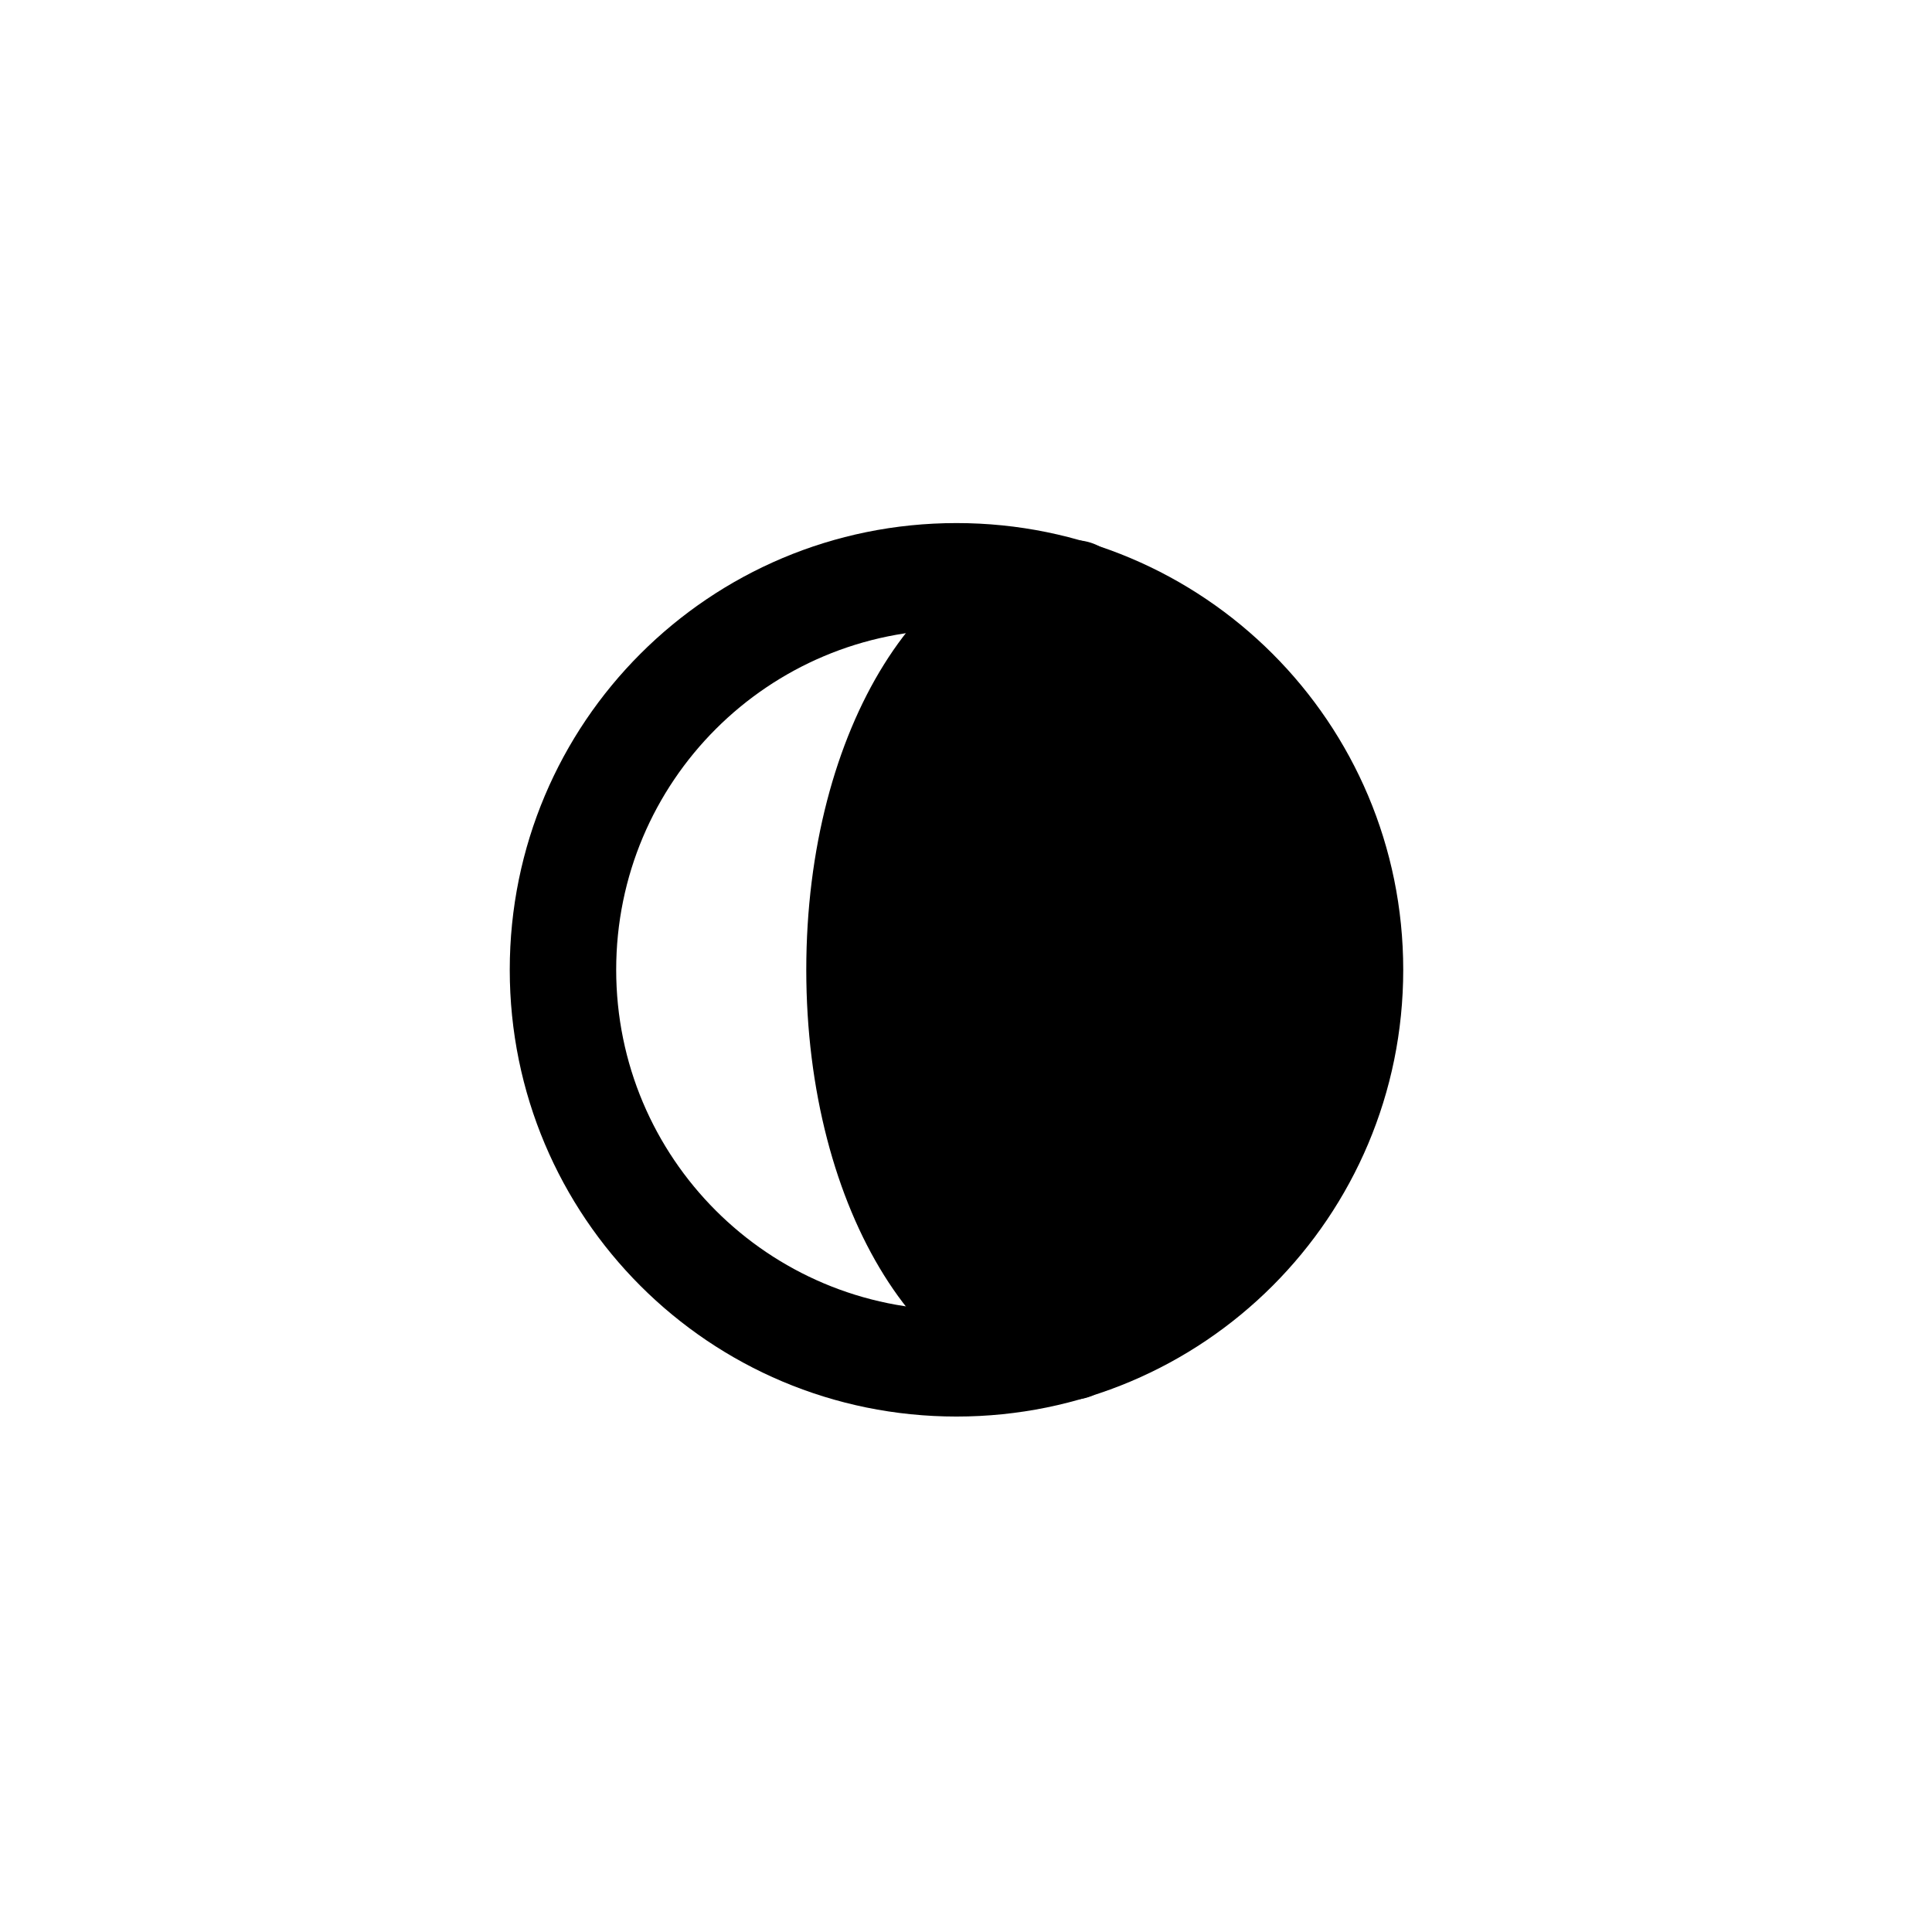
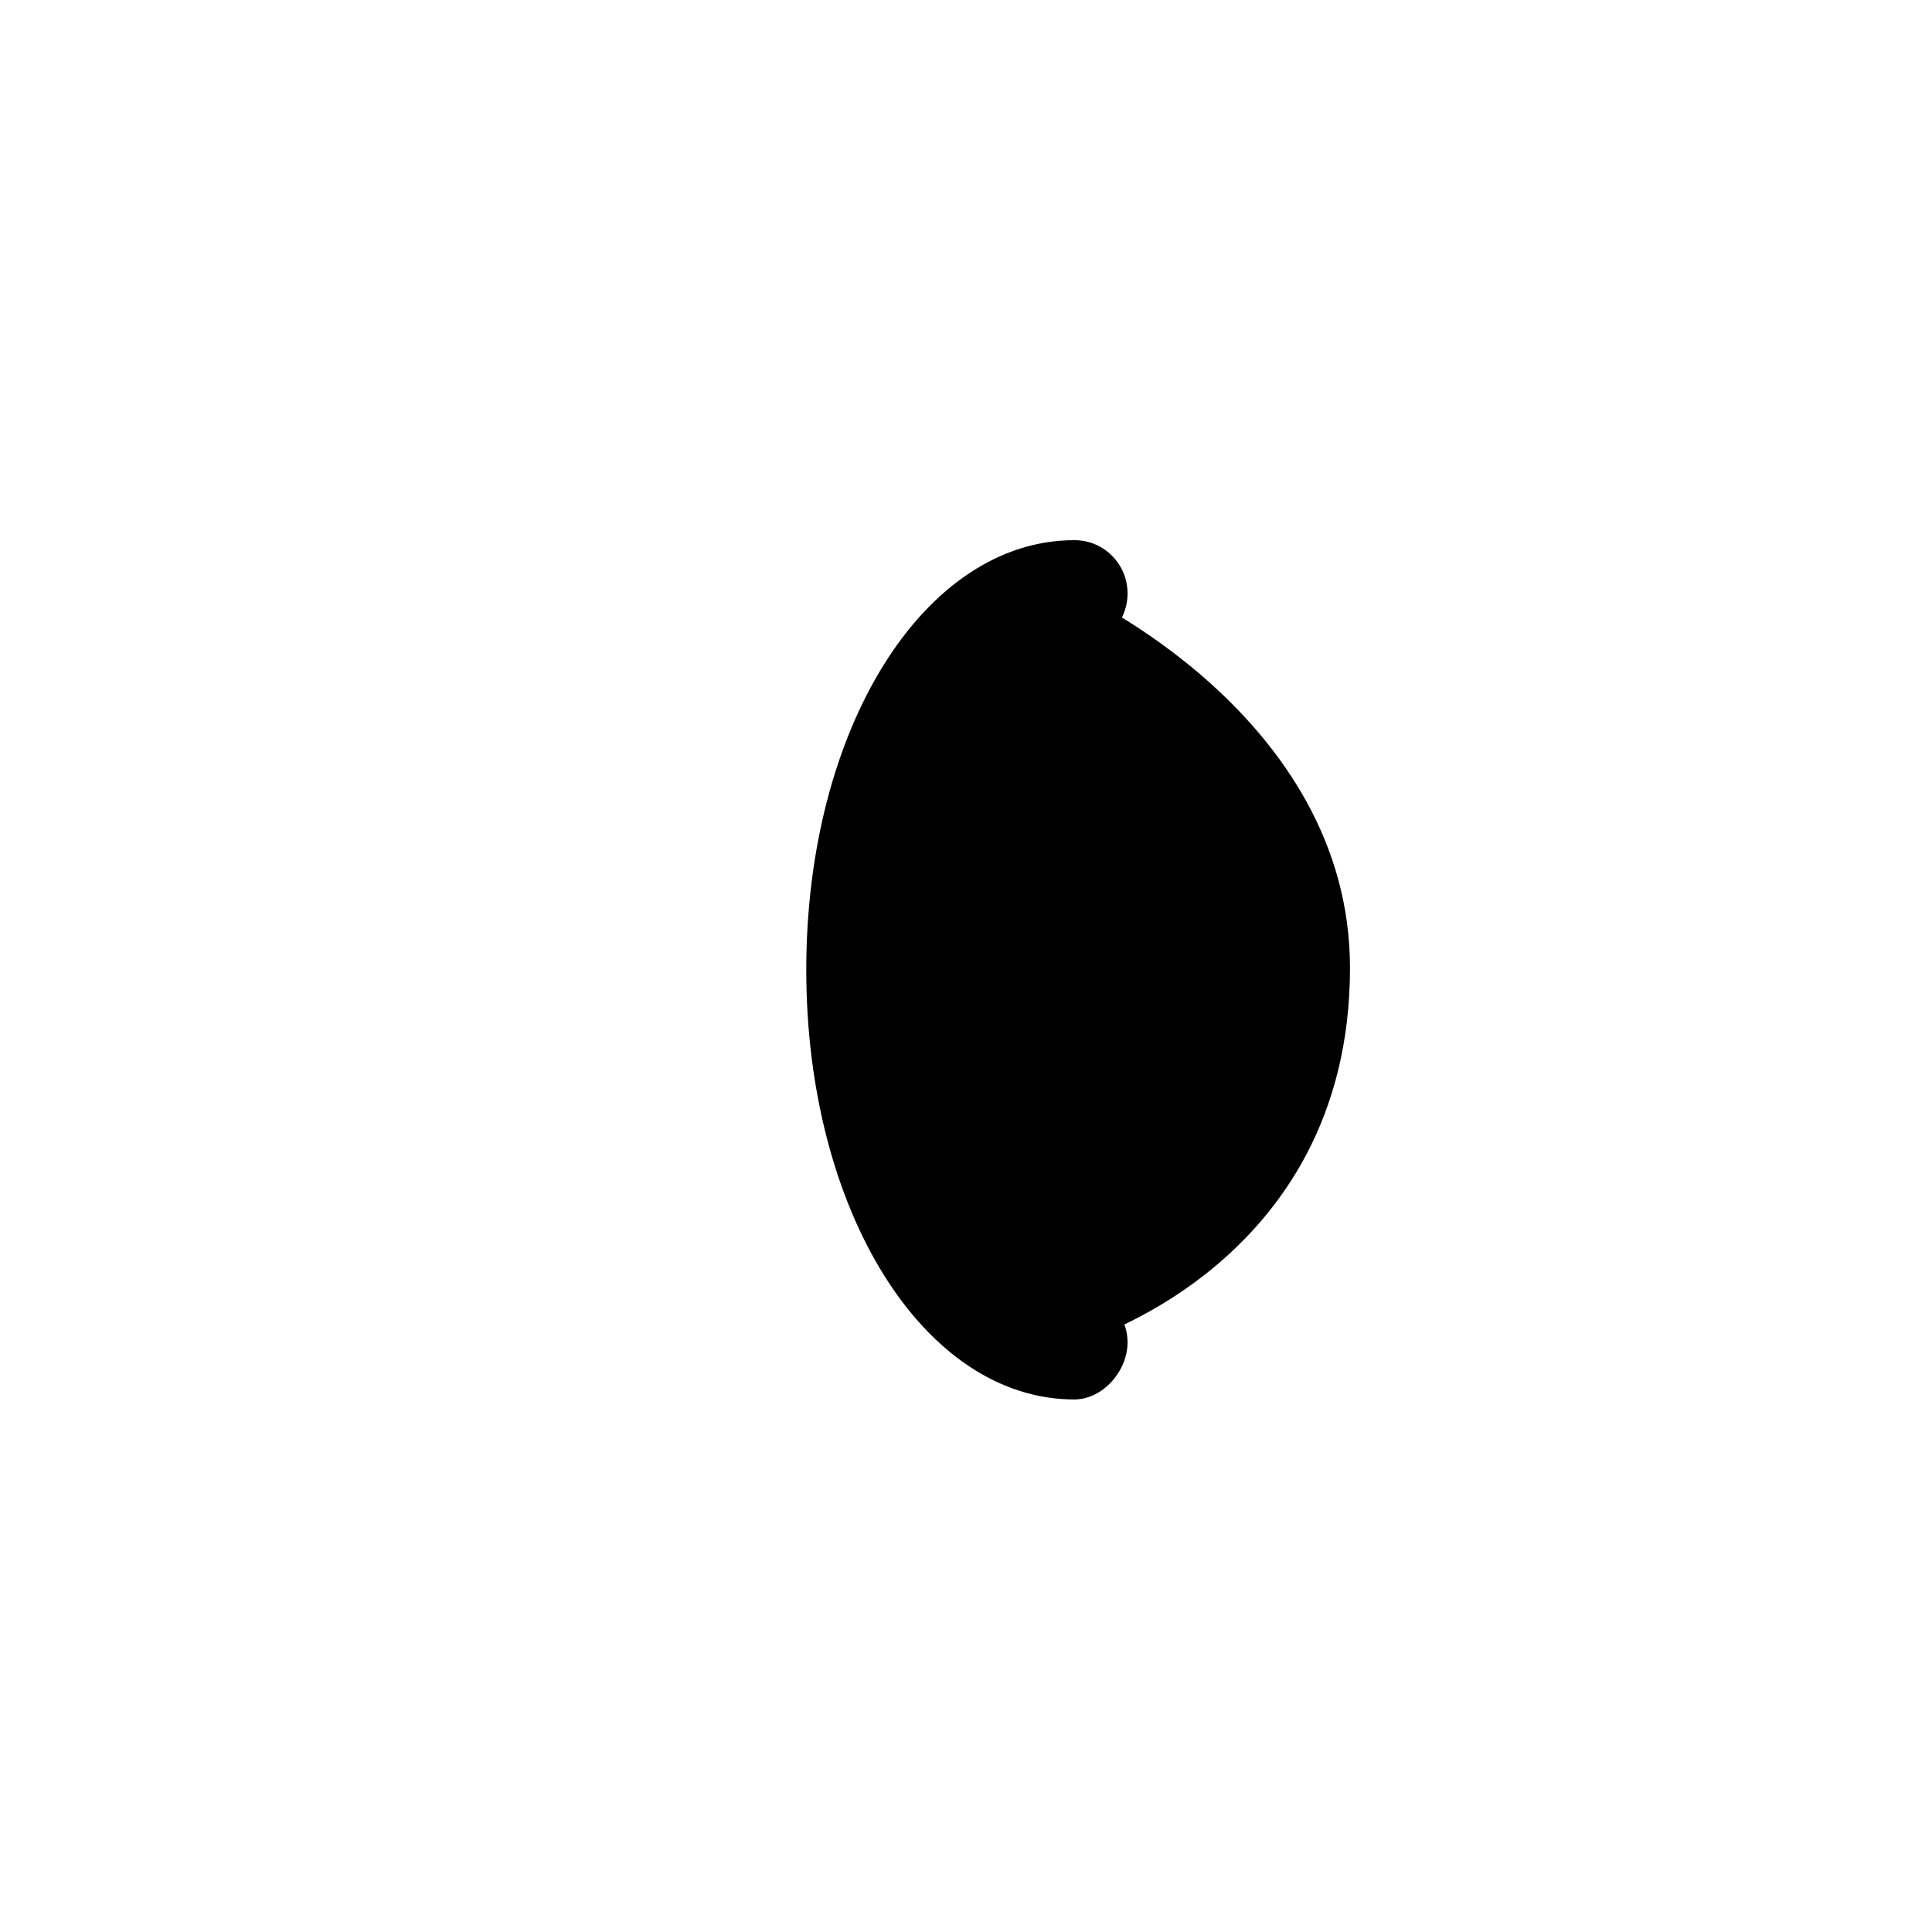
<svg xmlns="http://www.w3.org/2000/svg" fill="#000000" width="800px" height="800px" version="1.1" viewBox="144 144 512 512">
  <g>
-     <path d="m397.48 519.4c-65.496 0-118.39-52.898-118.39-118.39 0-65.496 52.898-118.39 118.39-118.39 65.496 0 118.39 52.898 118.39 118.39 0 65.492-52.898 118.39-118.39 118.39zm0-208.58c-49.879 0-90.184 40.305-90.184 90.184 0 49.879 40.305 90.184 90.184 90.184 49.879 0 90.184-40.305 90.184-90.184-0.004-49.879-40.309-90.184-90.184-90.184z" />
    <path d="m428.71 514.87c-39.801 0-71.039-49.879-71.039-113.86 0-63.984 31.234-113.86 71.039-113.86 8.062 0 14.105 6.551 14.105 14.105 0 8.062-6.551 14.105-14.105 14.105-20.152 0-42.824 35.266-42.824 85.145 0 50.383 22.672 85.145 42.824 85.145 8.062 0 14.105 6.551 14.105 14.105 0.004 7.555-6.547 15.113-14.105 15.113z" />
    <path d="m428.71 500.26s73.051-20.152 73.051-99.754c0-67.008-73.051-99.754-73.051-99.754-31.738 0-56.93 44.336-56.93 99.754 0 55.418 25.191 99.754 56.93 99.754z" />
  </g>
</svg>